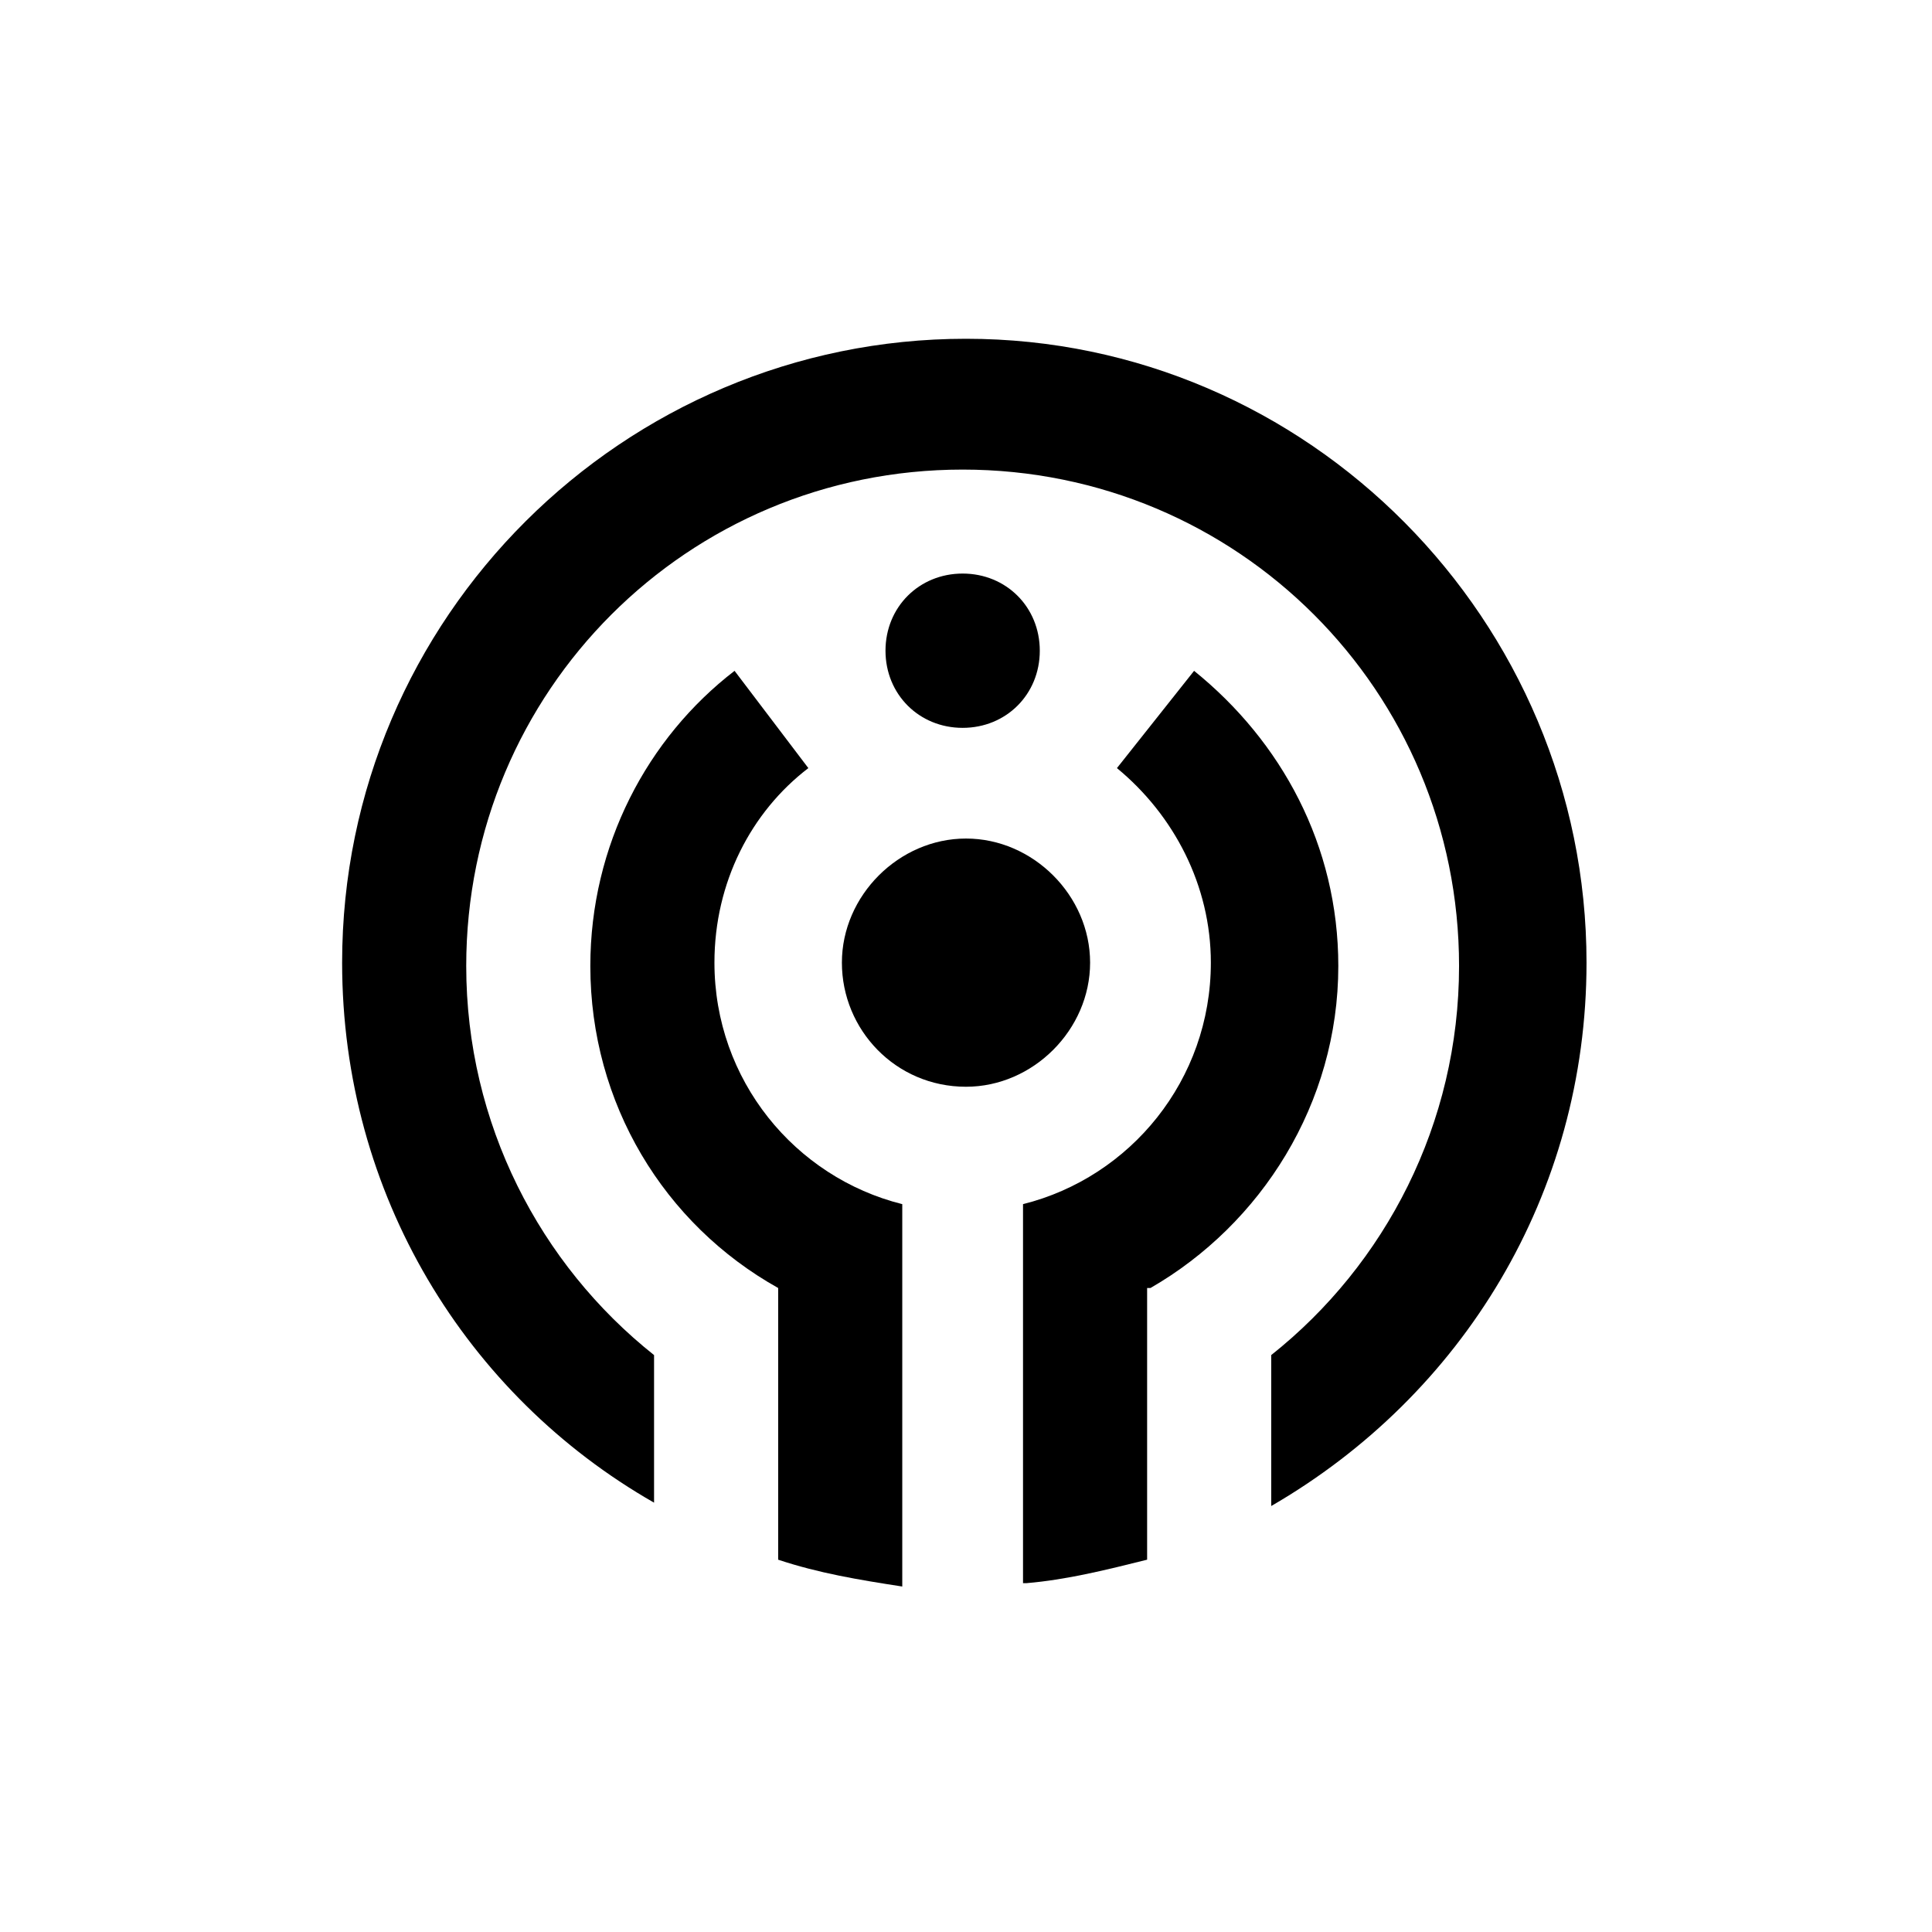
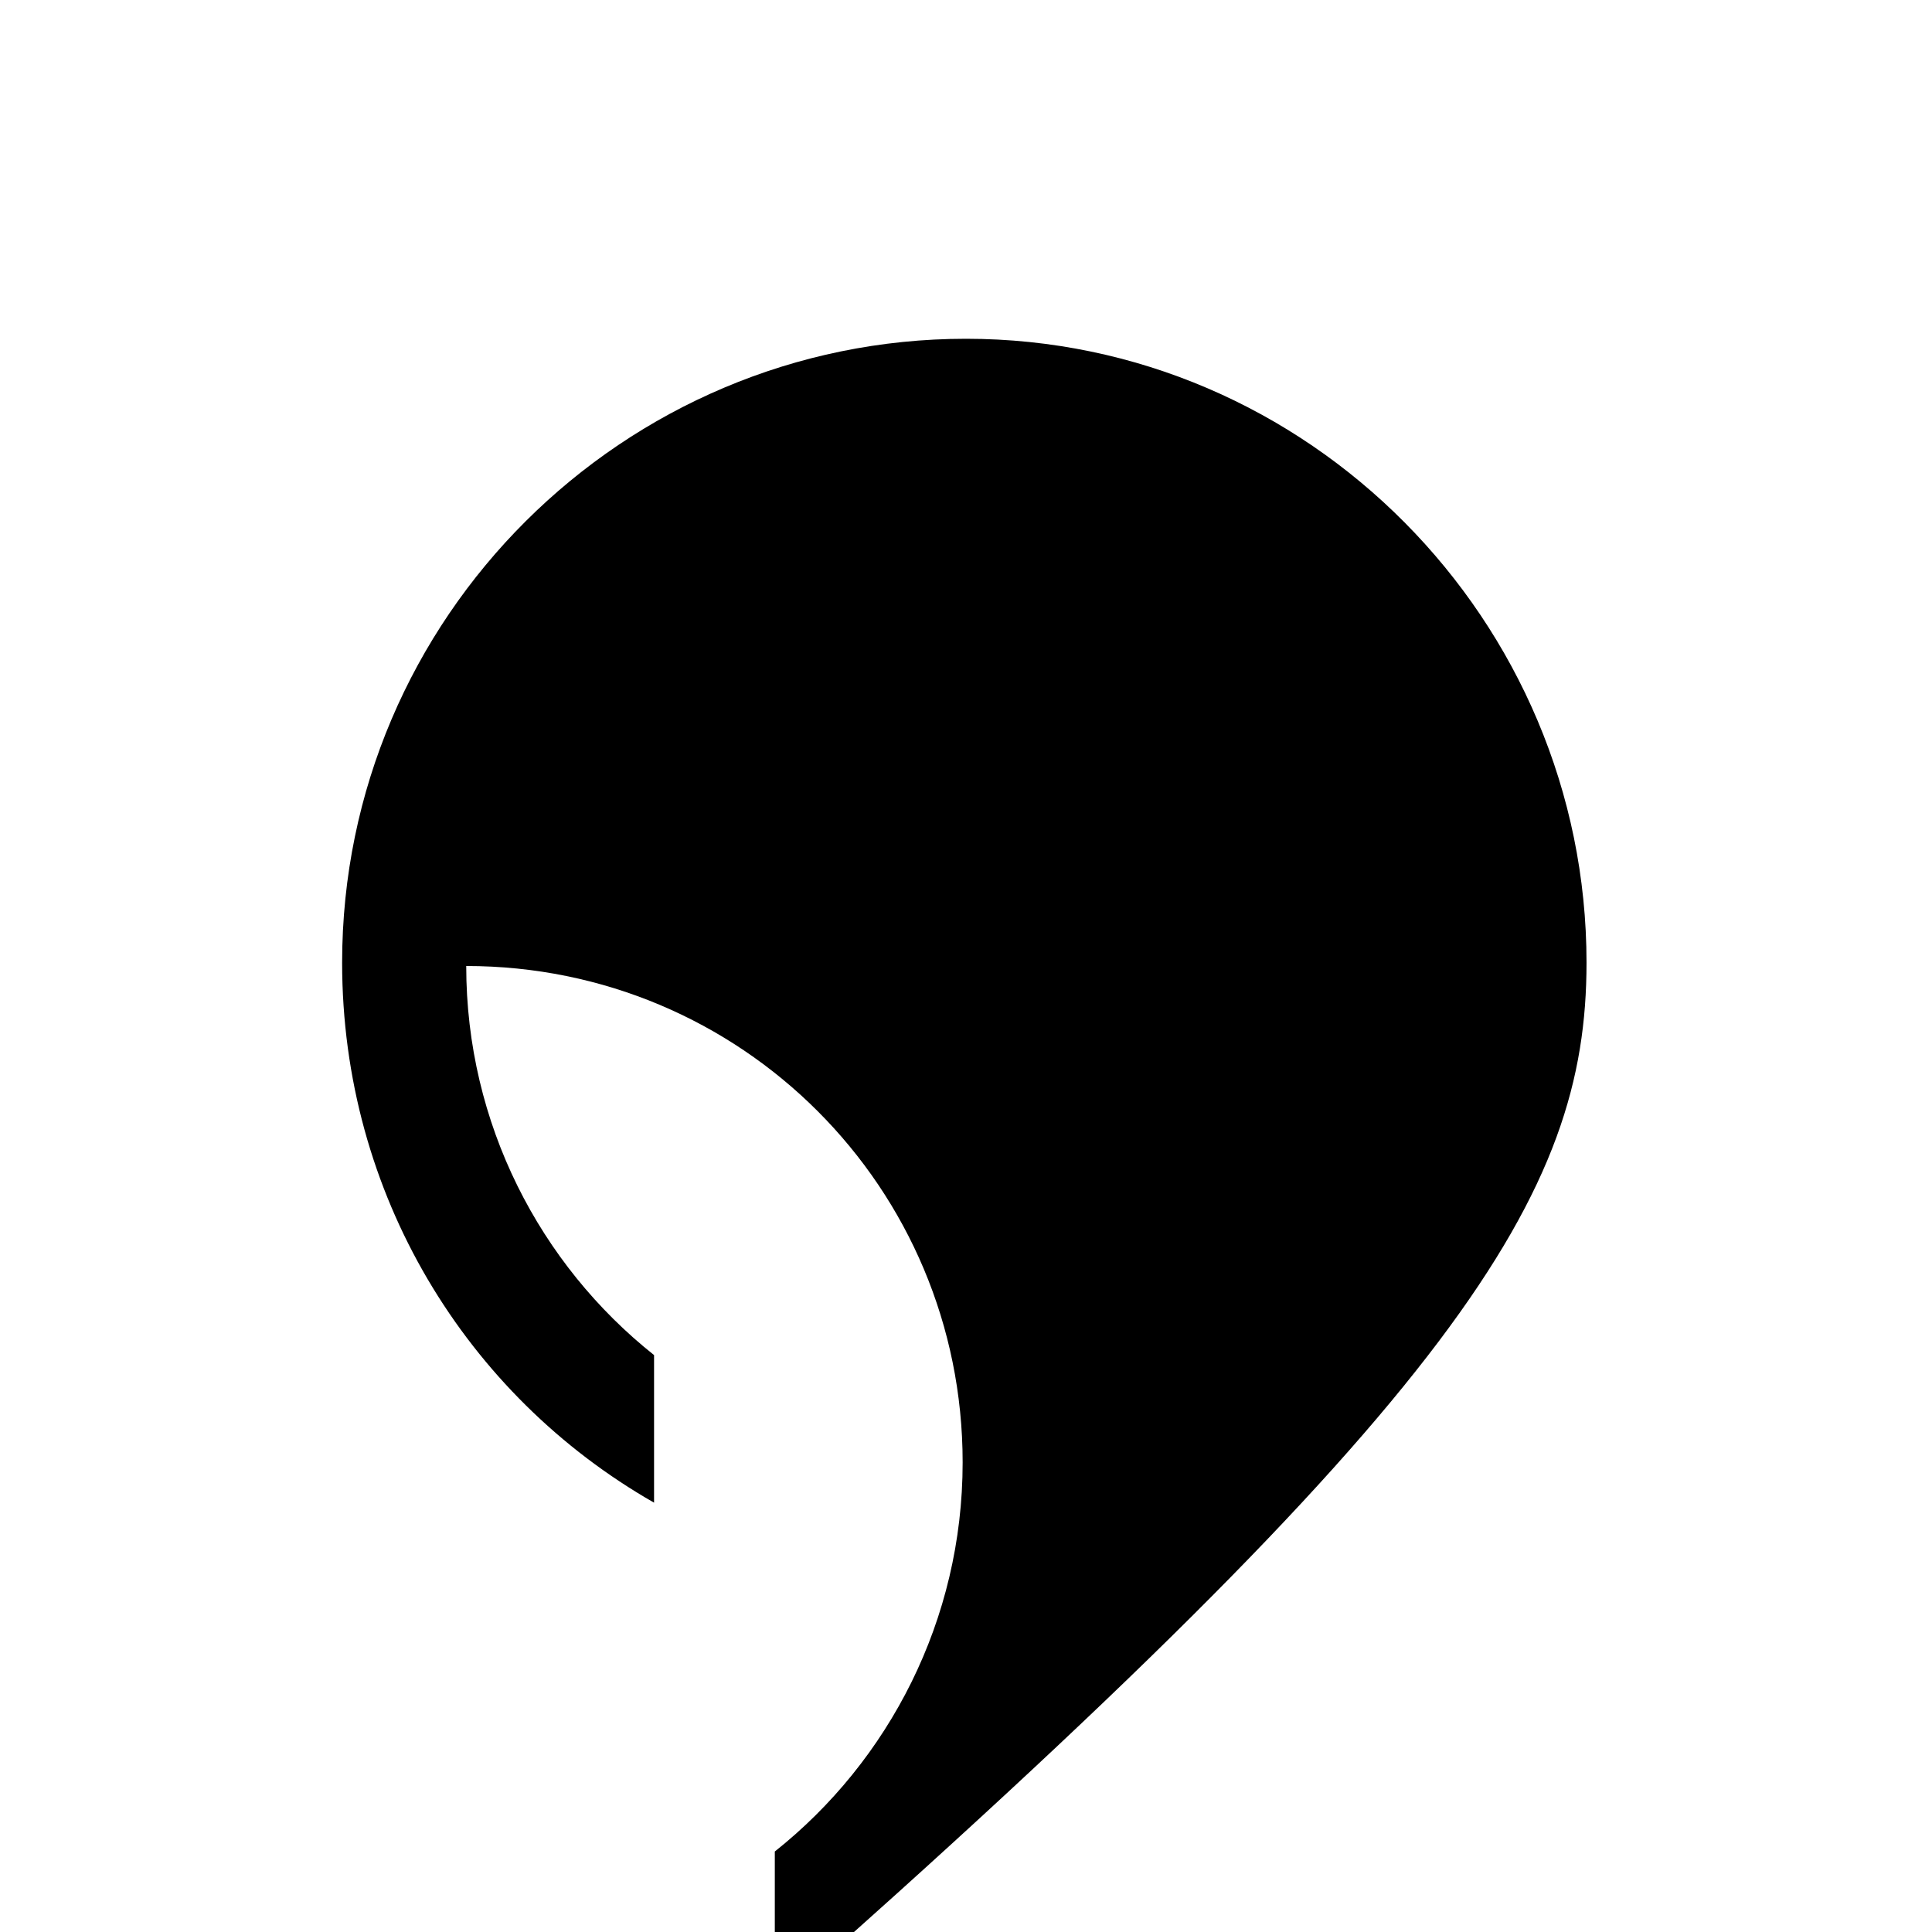
<svg xmlns="http://www.w3.org/2000/svg" version="1.1" id="Layer_1" x="0px" y="0px" viewBox="0 0 57.6 57.6" style="enable-background:new 0 0 57.6 57.6;" xml:space="preserve">
  <g>
    <g>
      <g>
-         <path d="M47.3,28.7c0-10.2-8.3-18.6-18.5-18.6c-10.2,0-18.6,8.3-18.6,18.6c0,6.9,3.7,12.9,9.3,16.1v-4.4l0,0     c-3.4-2.7-5.6-6.9-5.6-11.6c0-8.2,6.6-14.8,14.8-14.8c8.2,0,14.8,6.6,14.8,14.8c0,4.7-2.2,8.9-5.6,11.6v4.5     C43.6,41.6,47.3,35.6,47.3,28.7z" />
+         <path d="M47.3,28.7c0-10.2-8.3-18.6-18.5-18.6c-10.2,0-18.6,8.3-18.6,18.6c0,6.9,3.7,12.9,9.3,16.1v-4.4l0,0     c-3.4-2.7-5.6-6.9-5.6-11.6c8.2,0,14.8,6.6,14.8,14.8c0,4.7-2.2,8.9-5.6,11.6v4.5     C43.6,41.6,47.3,35.6,47.3,28.7z" />
        <path d="M34.3,38.4L34.3,38.4c3.3-1.9,5.6-5.5,5.6-9.6c0-3.6-1.7-6.7-4.3-8.8l-2.3,2.9c1.7,1.4,2.8,3.5,2.8,5.8     c0,3.5-2.4,6.4-5.6,7.2v0v11.3l0.1,0c1.2-0.1,2.4-0.4,3.6-0.7l0,0V38.4z" />
-         <path d="M26.9,35.9L26.9,35.9c-3.2-0.8-5.6-3.7-5.6-7.2c0-2.4,1.1-4.5,2.8-5.8L21.9,20c-2.6,2-4.3,5.2-4.3,8.8     c0,4.1,2.2,7.7,5.6,9.6v0v8.1l0,0c1.2,0.4,2.4,0.6,3.7,0.8l0,0V35.9z" />
-         <path d="M31,19.4c0-1.3-1-2.3-2.3-2.3c-1.3,0-2.3,1-2.3,2.3c0,1.3,1,2.3,2.3,2.3C30,21.7,31,20.7,31,19.4z" />
        <path d="M32.5,28.7c0,2-1.7,3.7-3.7,3.7c-2.1,0-3.7-1.7-3.7-3.7c0-2,1.7-3.7,3.7-3.7C30.8,25,32.5,26.7,32.5,28.7z" />
      </g>
    </g>
  </g>
</svg>